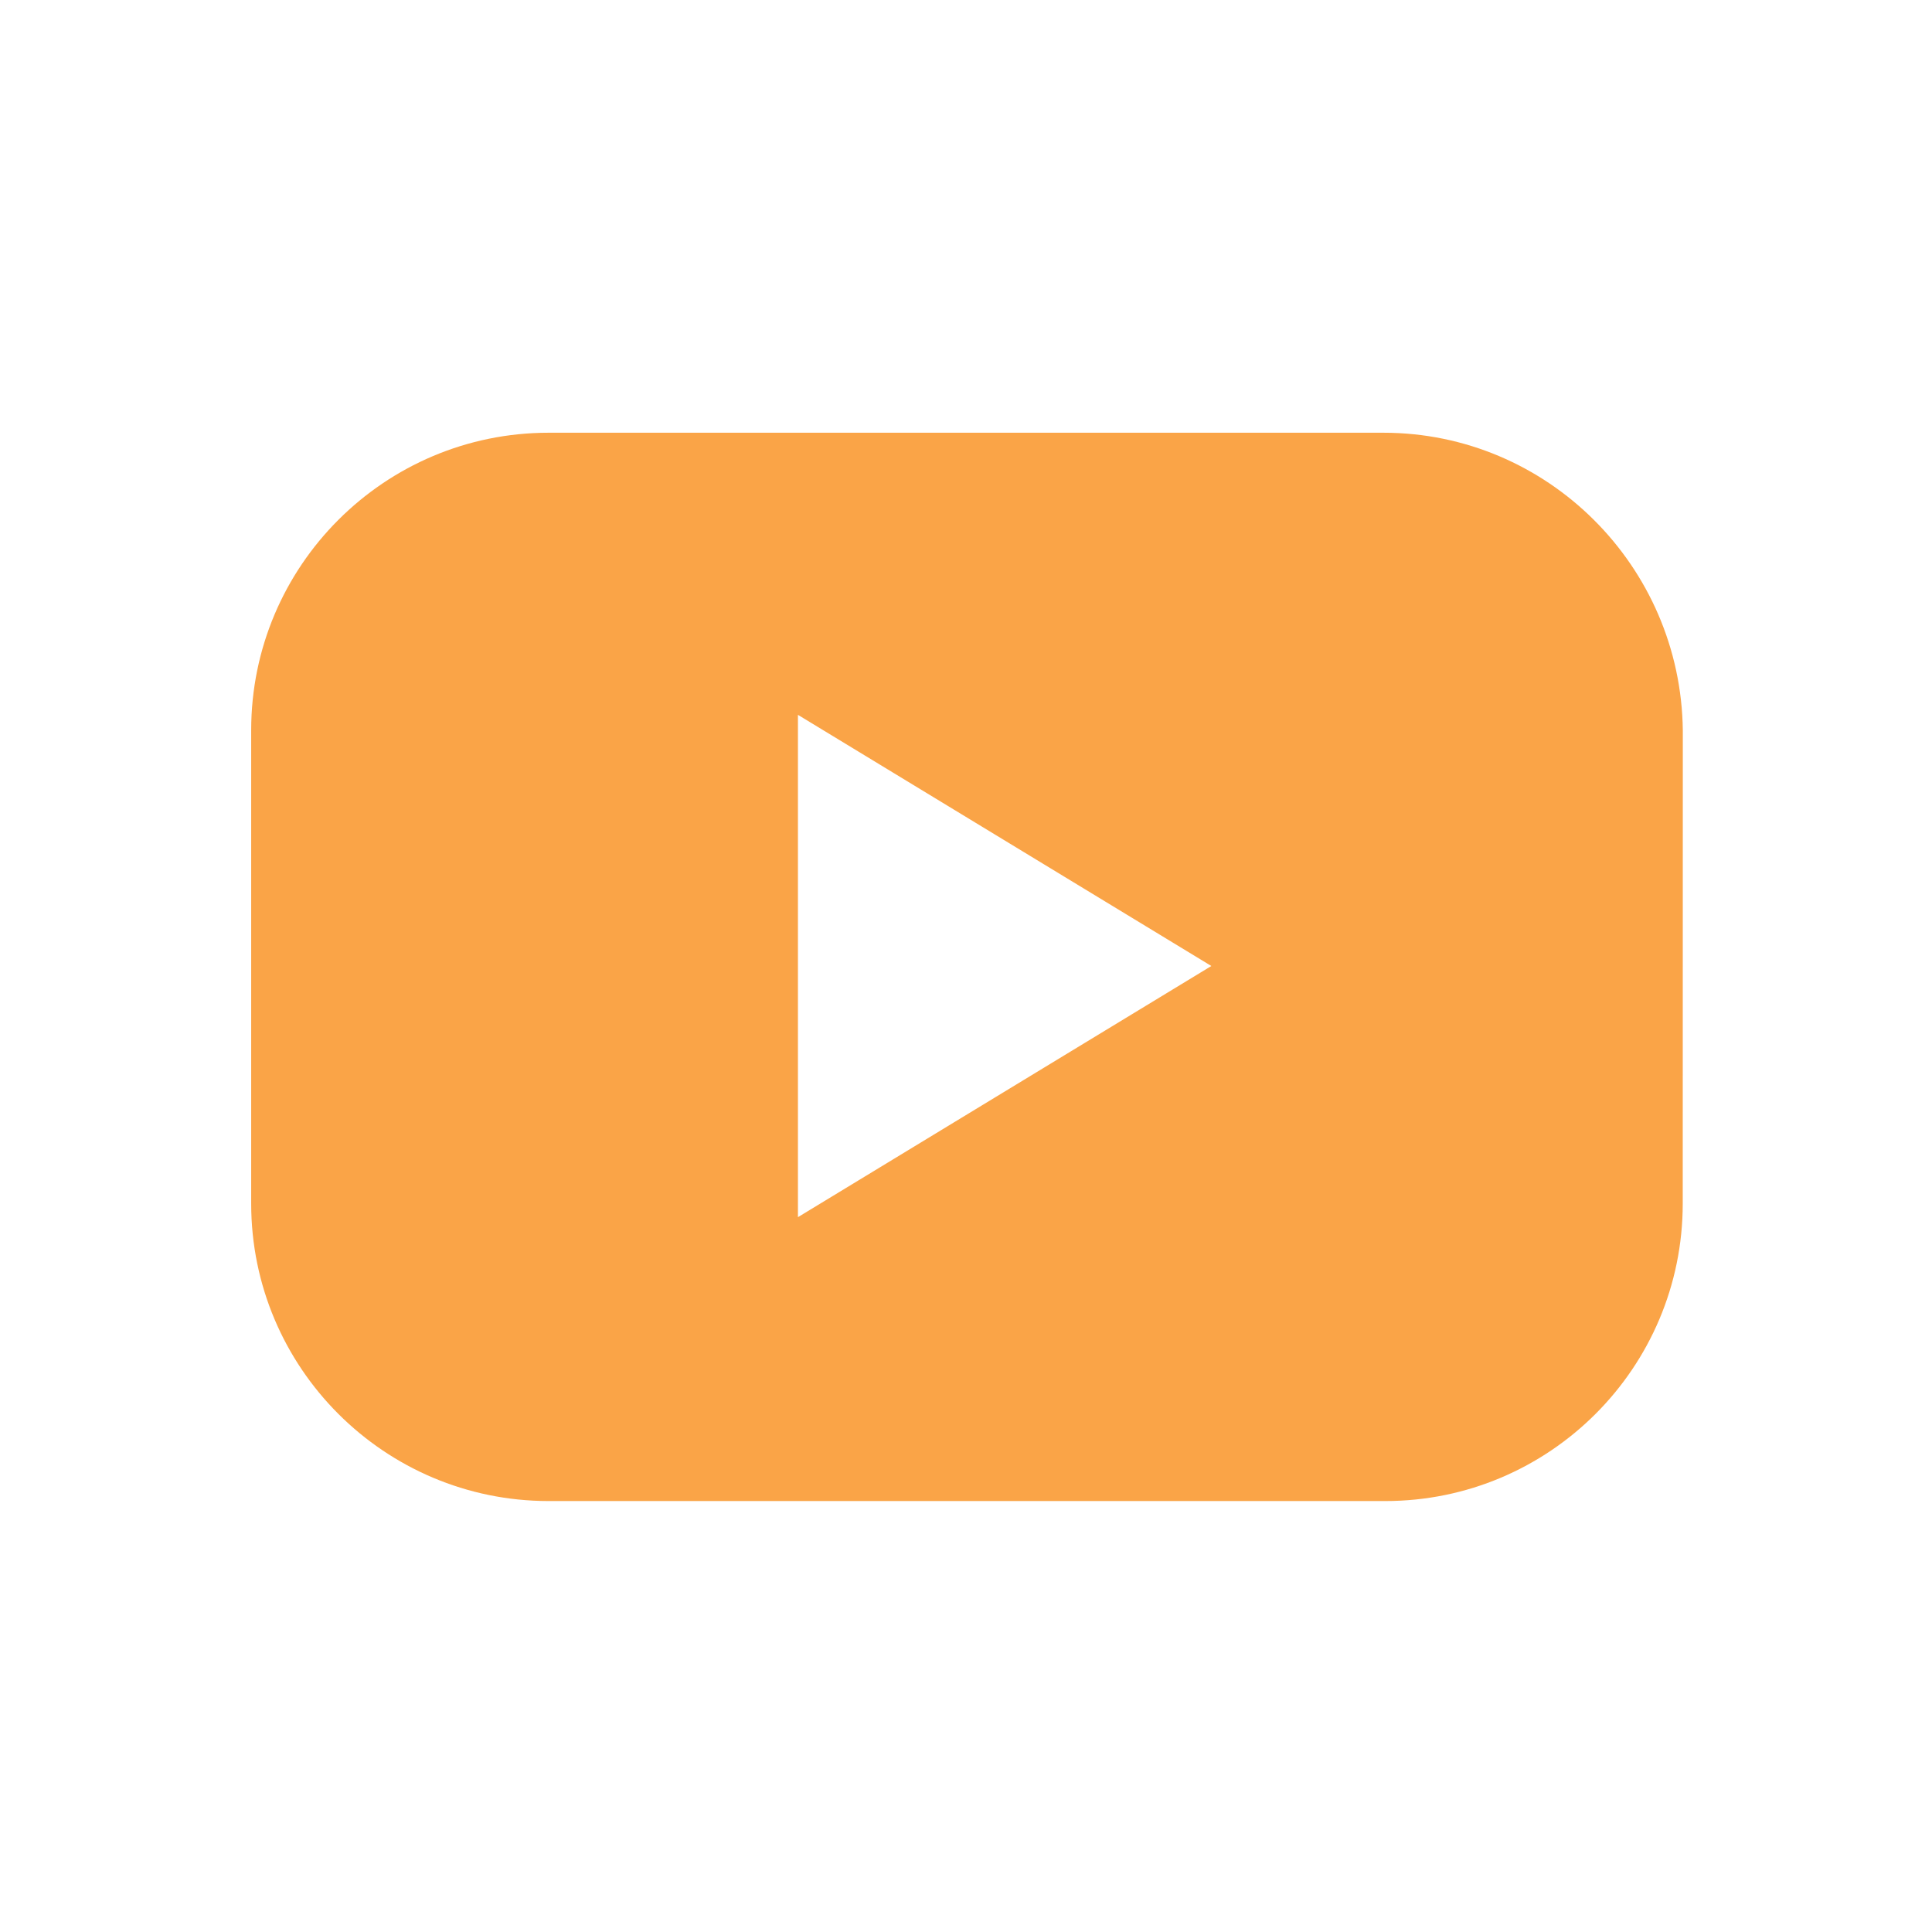
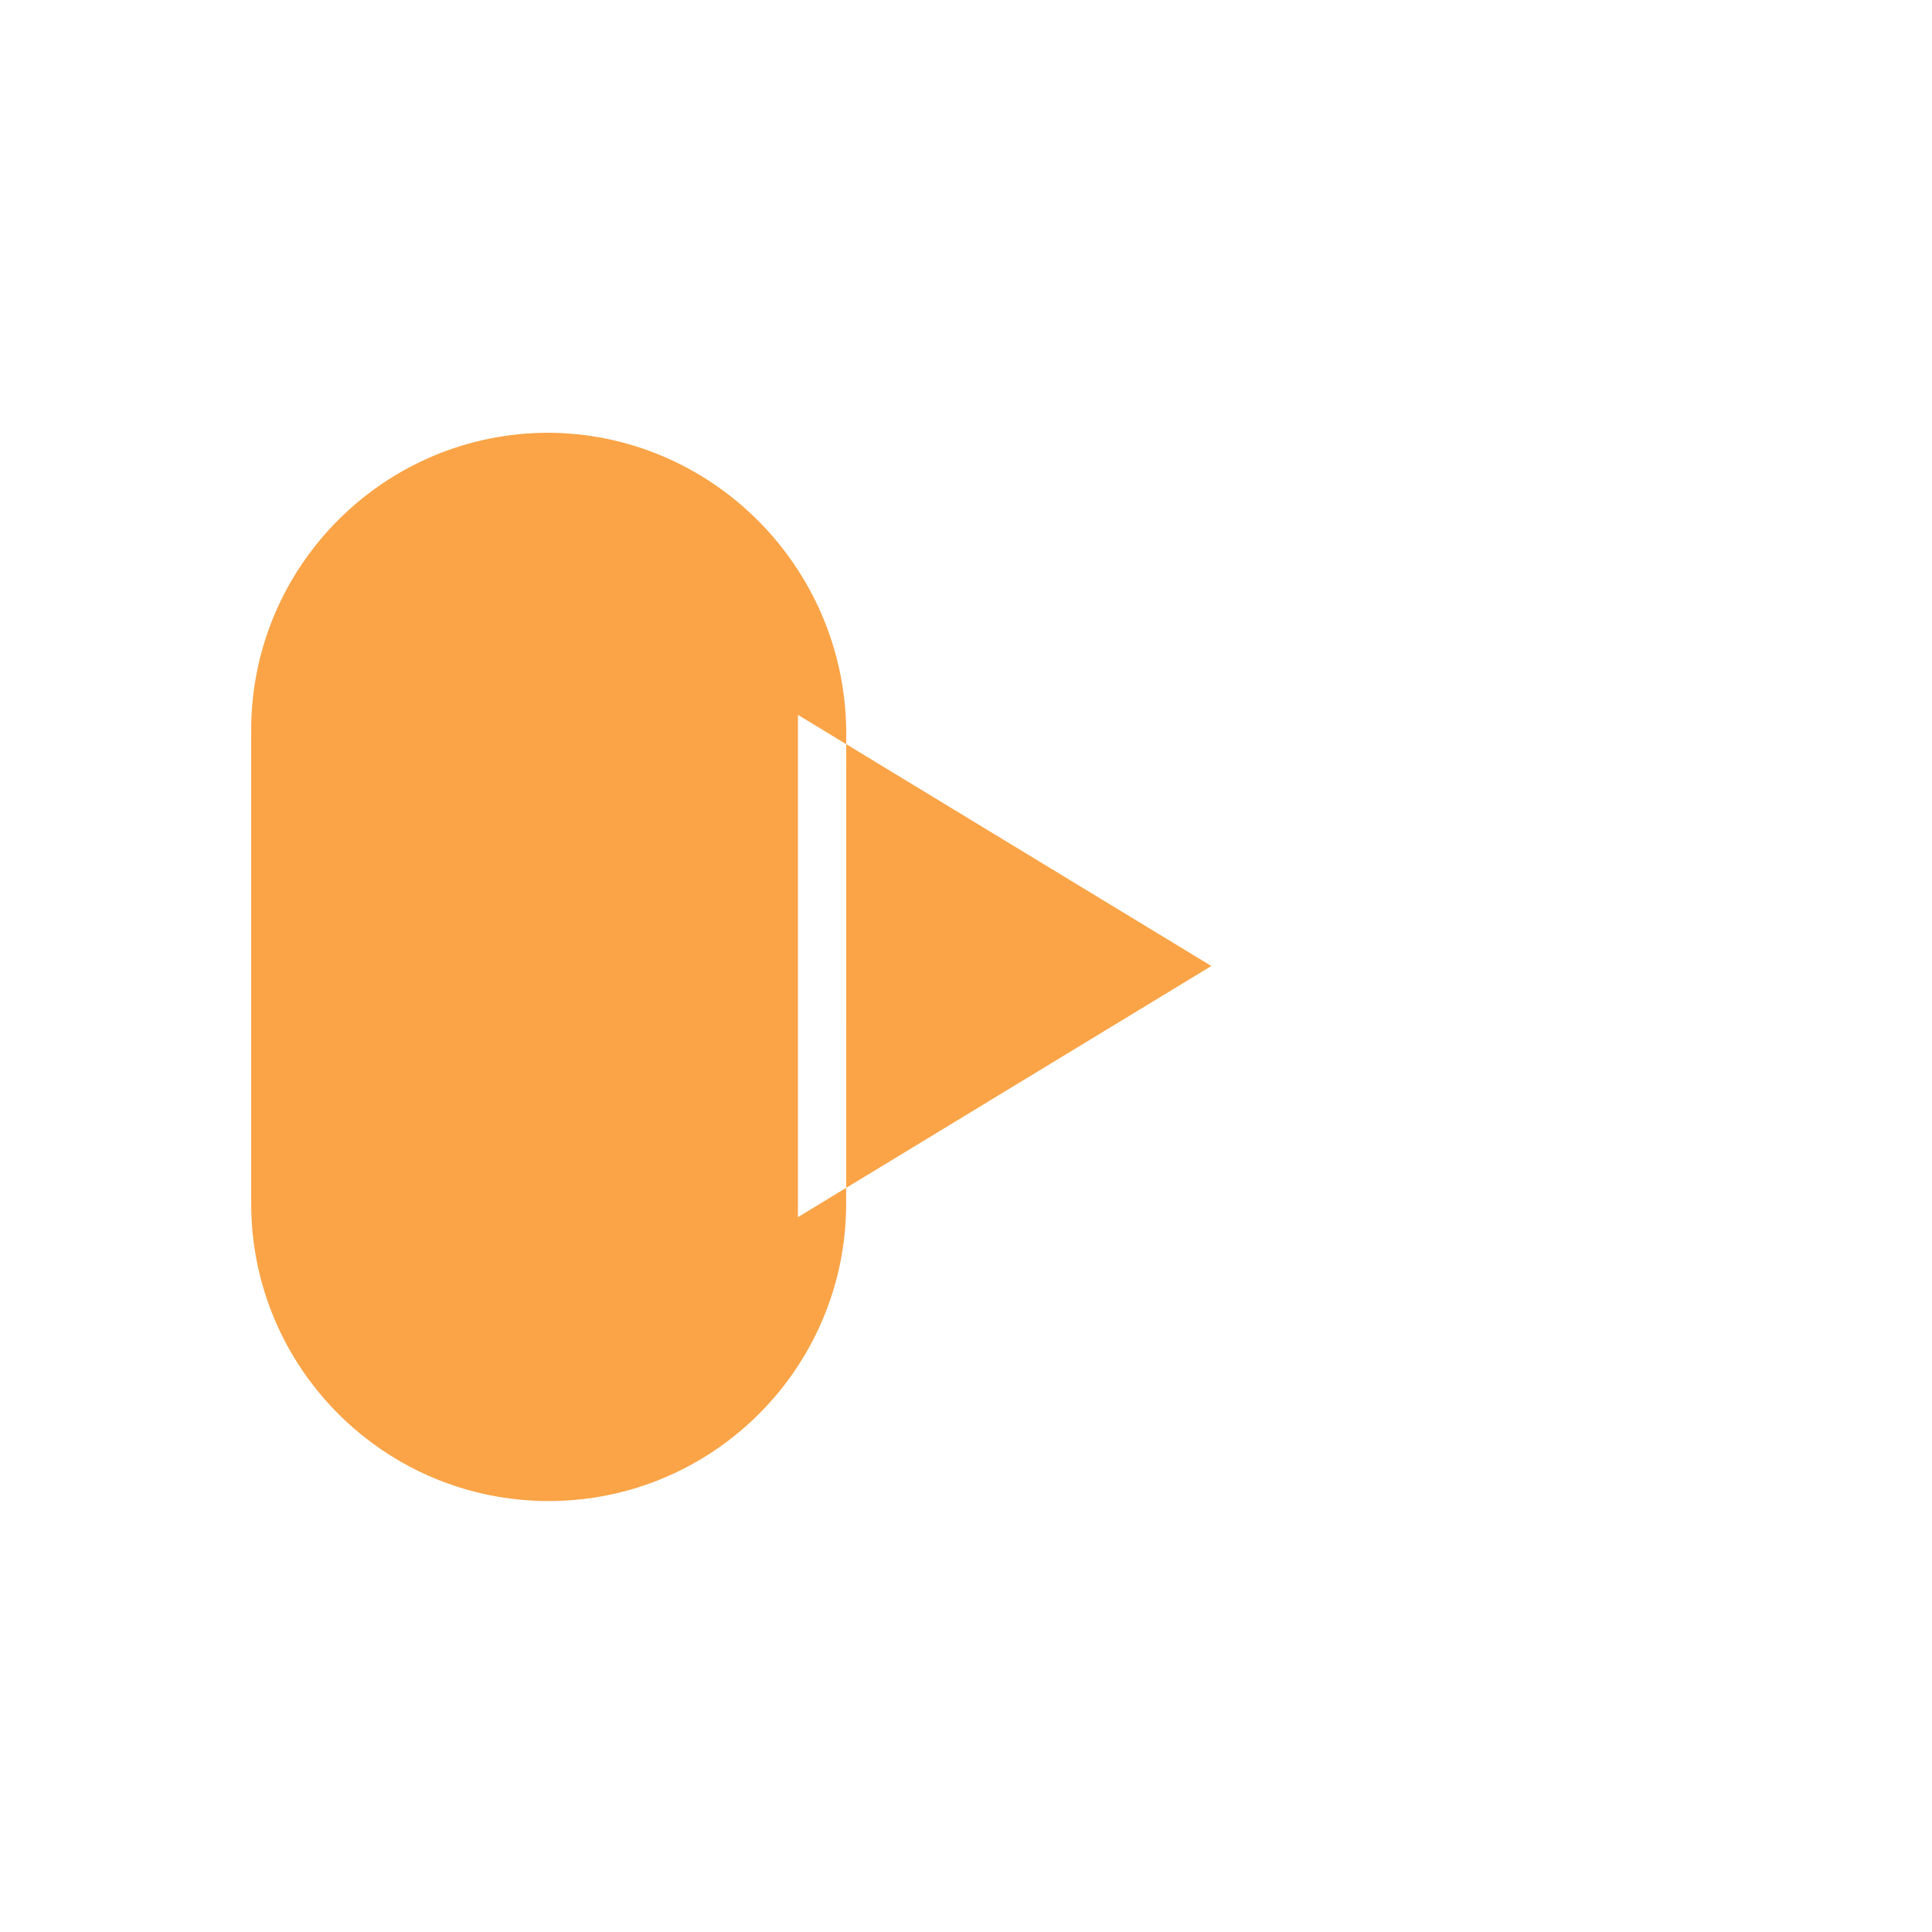
<svg xmlns="http://www.w3.org/2000/svg" viewBox="0 0 100 100" fill-rule="evenodd">
-   <path d="m71.602 22.398h-43.203c-8.5 0-15.398 6.898-15.398 15.398v24.5c0 8.5 6.898 15.398 15.398 15.398h43.301c8.5 0 15.398-6.898 15.398-15.398l0.004-24.496c-0.102-8.5-7-15.402-15.5-15.402zm-30.301 40.602v-26l21.398 13z" fill="#faa447" />
+   <path d="m71.602 22.398h-43.203c-8.5 0-15.398 6.898-15.398 15.398v24.5c0 8.5 6.898 15.398 15.398 15.398c8.5 0 15.398-6.898 15.398-15.398l0.004-24.496c-0.102-8.5-7-15.402-15.5-15.402zm-30.301 40.602v-26l21.398 13z" fill="#faa447" />
</svg>